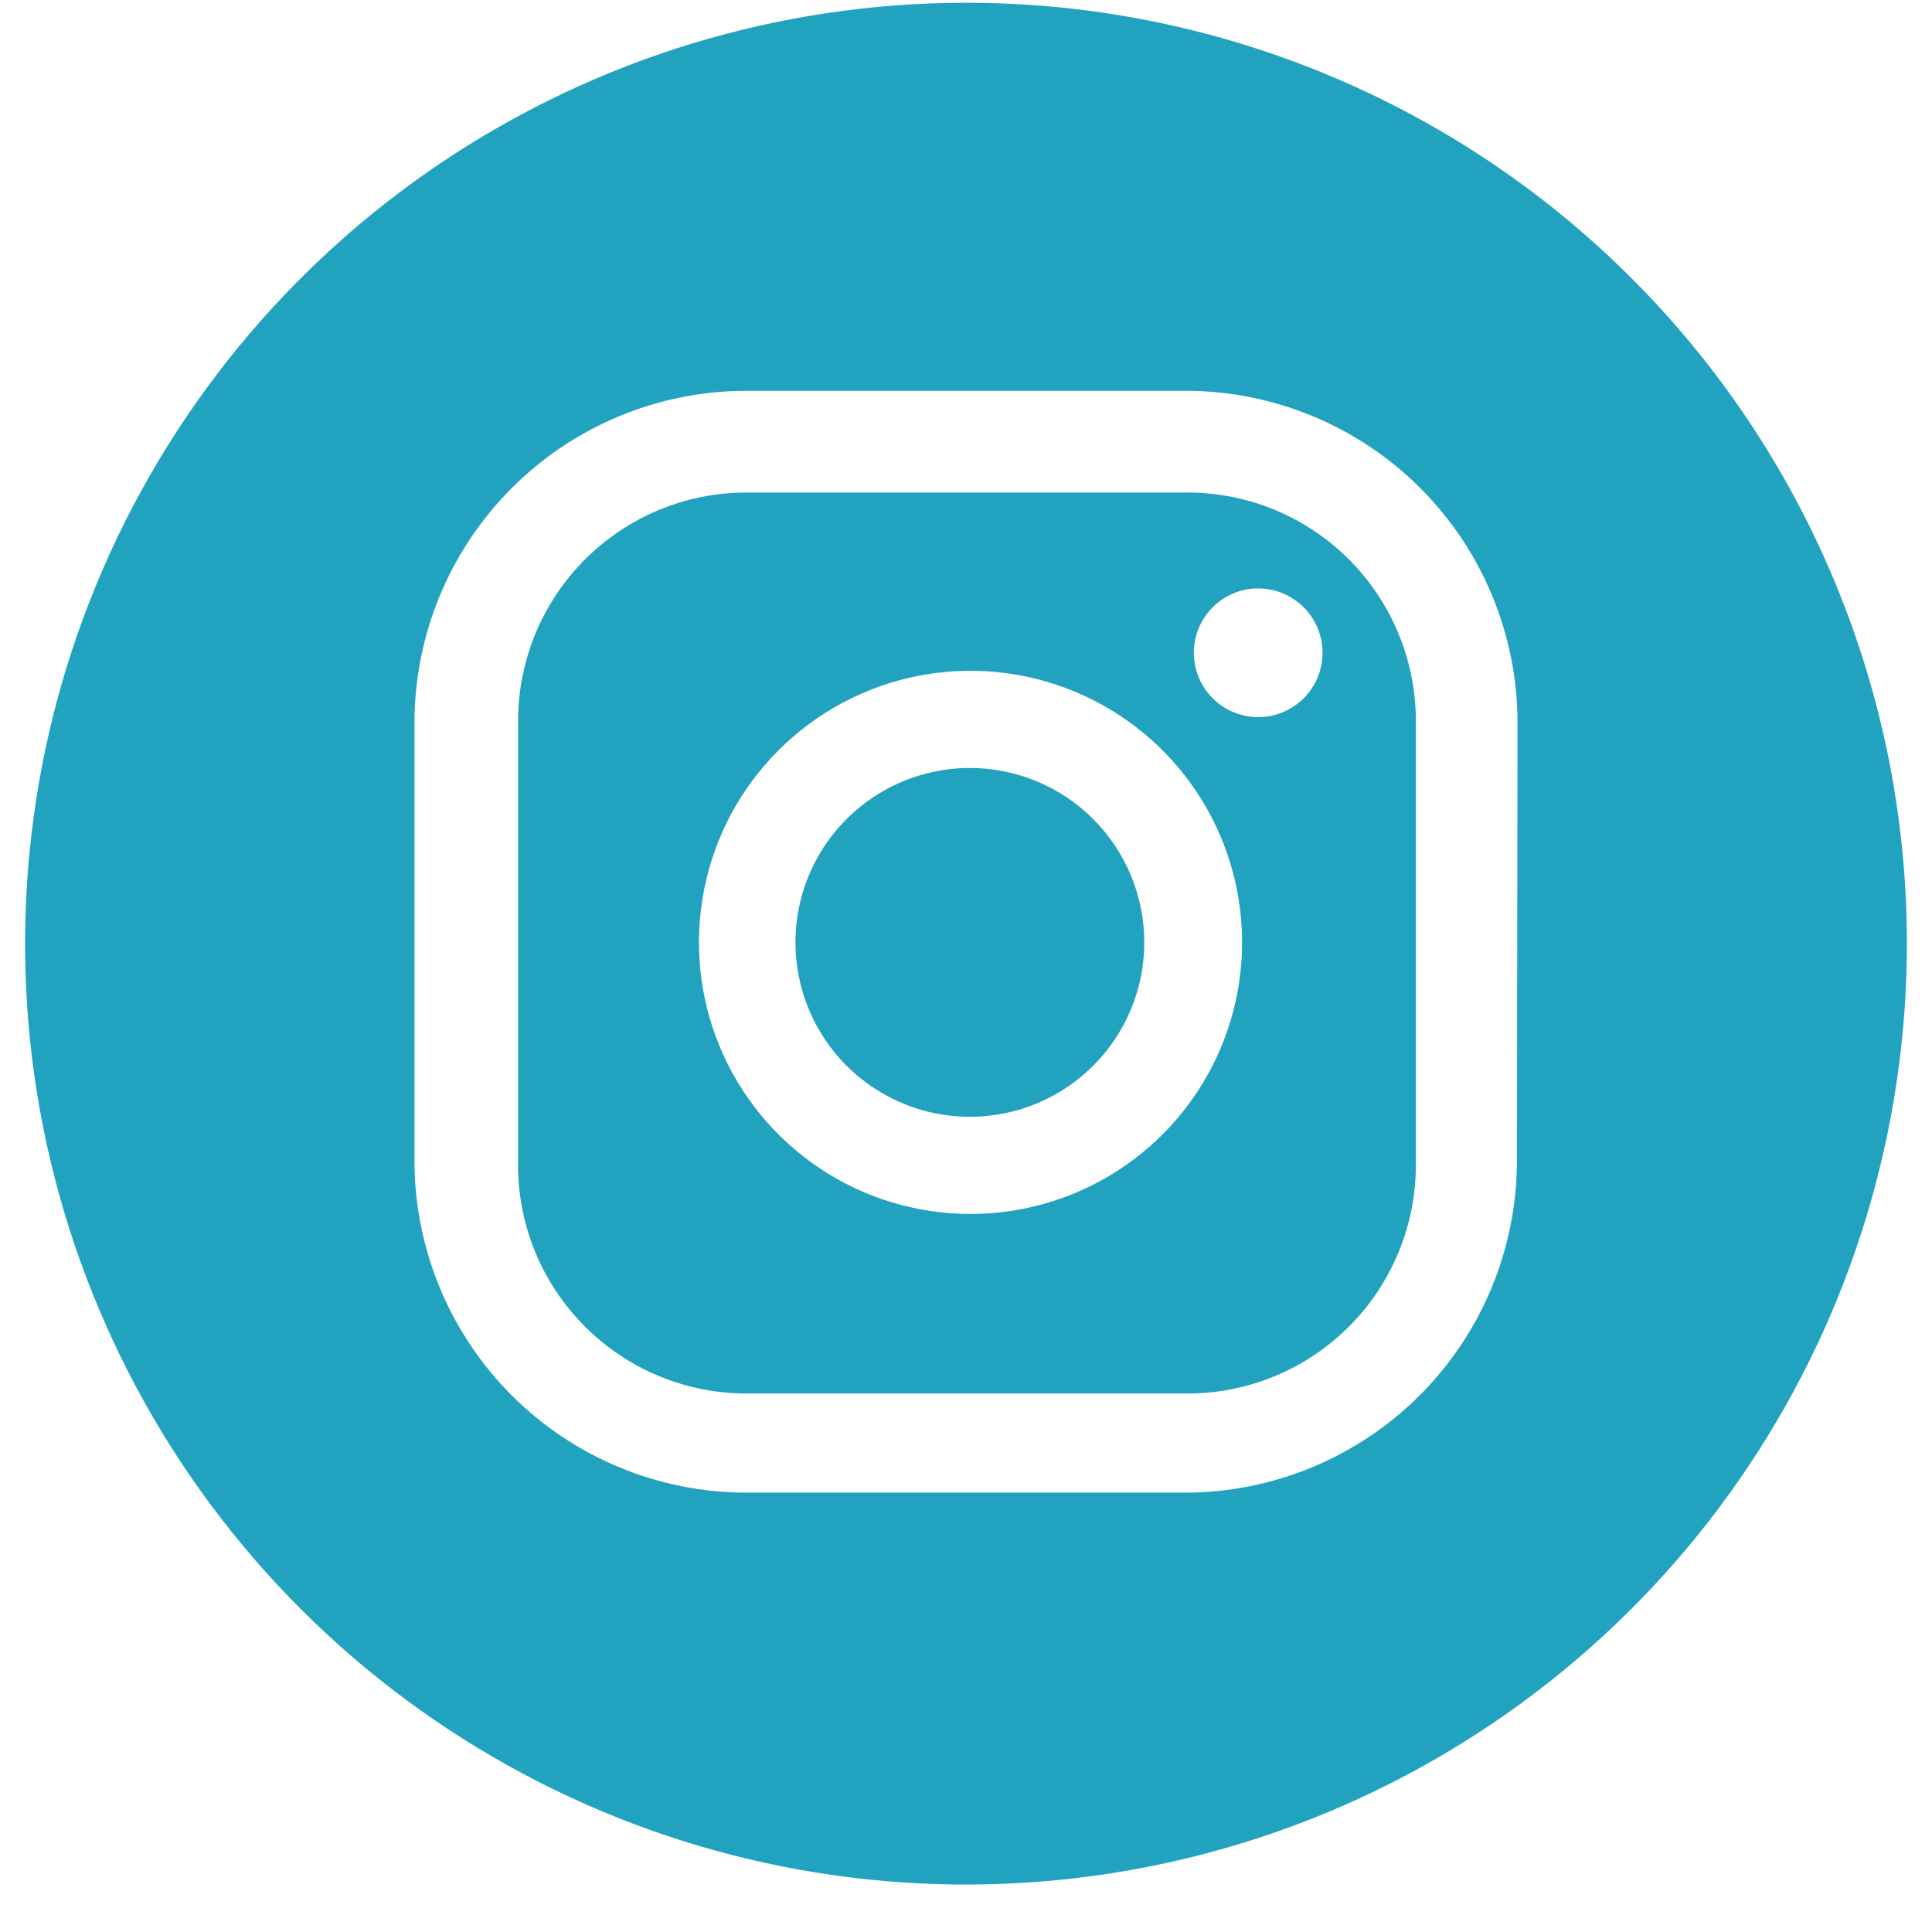
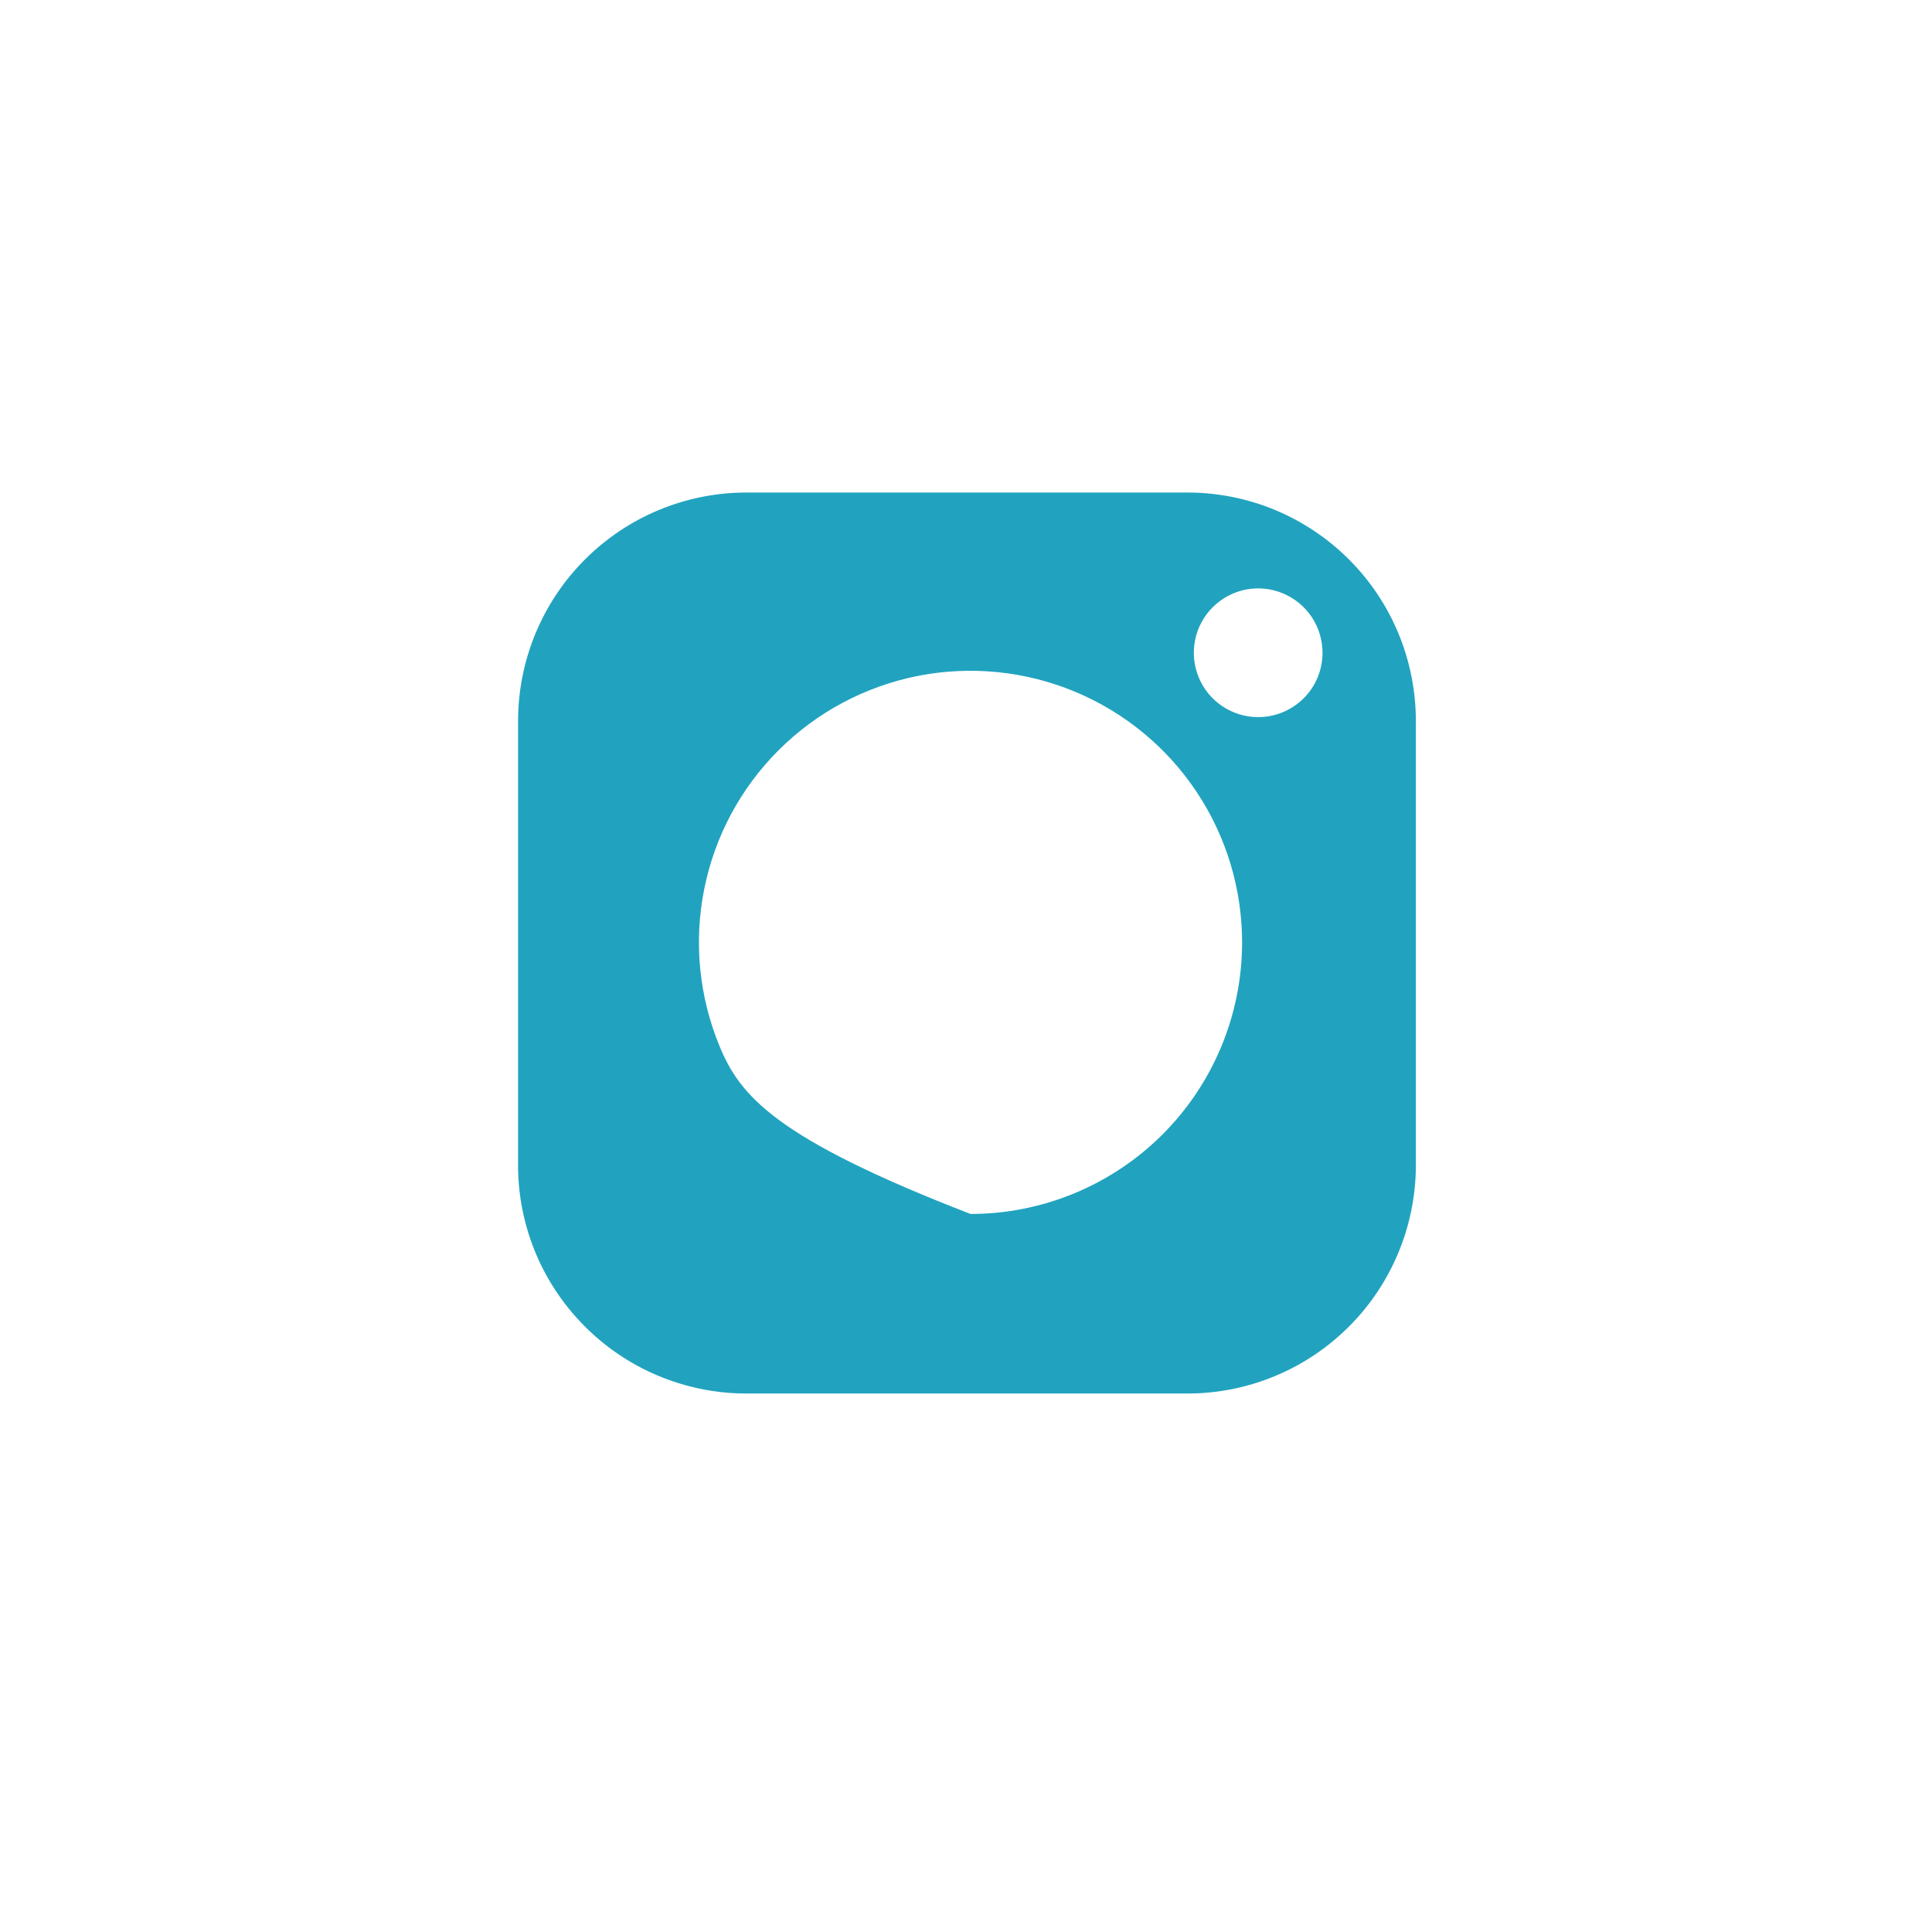
<svg xmlns="http://www.w3.org/2000/svg" width="32" height="32" viewBox="0 0 32 32" fill="none">
-   <path d="M16.075 12.72C15.503 12.718 14.944 12.885 14.468 13.201C13.992 13.517 13.62 13.966 13.399 14.493C13.179 15.02 13.119 15.601 13.229 16.162C13.338 16.723 13.611 17.238 14.014 17.644C14.416 18.049 14.93 18.326 15.49 18.44C16.05 18.553 16.631 18.498 17.16 18.282C17.688 18.065 18.141 17.696 18.46 17.223C18.779 16.749 18.951 16.191 18.953 15.619C18.954 15.24 18.881 14.864 18.737 14.513C18.593 14.162 18.381 13.843 18.114 13.574C17.847 13.304 17.529 13.09 17.179 12.944C16.829 12.797 16.454 12.721 16.075 12.72Z" fill="#21A3BF" />
-   <path d="M19.646 8.158H12.354C11.354 8.16 10.396 8.559 9.689 9.266C8.982 9.973 8.584 10.931 8.581 11.931V19.222C8.571 19.724 8.661 20.224 8.846 20.691C9.031 21.158 9.308 21.583 9.659 21.942C10.01 22.302 10.429 22.587 10.892 22.783C11.355 22.978 11.852 23.08 12.354 23.081H19.646C20.148 23.084 20.646 22.987 21.11 22.795C21.575 22.604 21.996 22.321 22.35 21.965C22.705 21.609 22.984 21.186 23.173 20.72C23.362 20.255 23.457 19.756 23.451 19.254V11.963C23.454 11.463 23.357 10.966 23.167 10.503C22.977 10.04 22.697 9.62 22.343 9.266C21.989 8.912 21.568 8.632 21.105 8.441C20.642 8.251 20.146 8.155 19.646 8.158ZM16.075 20.107C15.184 20.107 14.314 19.843 13.574 19.348C12.834 18.853 12.258 18.15 11.918 17.328C11.578 16.505 11.489 15.6 11.664 14.727C11.838 13.854 12.267 13.053 12.898 12.424C13.528 11.795 14.33 11.368 15.204 11.195C16.077 11.023 16.982 11.114 17.803 11.456C18.625 11.798 19.327 12.376 19.82 13.117C20.313 13.858 20.575 14.729 20.573 15.619C20.57 16.81 20.095 17.952 19.252 18.793C18.408 19.634 17.266 20.107 16.075 20.107ZM20.839 11.878C20.629 11.878 20.422 11.815 20.247 11.698C20.072 11.581 19.935 11.415 19.855 11.22C19.774 11.025 19.753 10.811 19.794 10.604C19.835 10.397 19.937 10.207 20.086 10.058C20.235 9.909 20.425 9.807 20.631 9.766C20.838 9.725 21.053 9.746 21.247 9.827C21.442 9.908 21.609 10.044 21.726 10.22C21.843 10.395 21.905 10.601 21.905 10.812C21.905 11.095 21.793 11.366 21.593 11.566C21.393 11.765 21.122 11.878 20.839 11.878Z" fill="#21A3BF" />
-   <path d="M15.989 0.046C12.907 0.048 9.895 0.964 7.333 2.678C4.771 4.392 2.776 6.827 1.598 9.676C0.42 12.524 0.114 15.658 0.717 18.681C1.321 21.703 2.807 24.479 4.988 26.657C7.169 28.835 9.947 30.318 12.97 30.917C15.994 31.516 19.127 31.205 21.974 30.024C24.82 28.842 27.253 26.843 28.964 24.279C30.674 21.715 31.586 18.702 31.584 15.619C31.584 13.572 31.181 11.546 30.397 9.655C29.613 7.764 28.464 6.046 27.015 4.6C25.567 3.153 23.848 2.006 21.956 1.225C20.064 0.444 18.036 0.043 15.989 0.046ZM25.125 19.233C25.122 20.688 24.543 22.083 23.514 23.112C22.485 24.14 21.09 24.72 19.635 24.723H12.354C10.899 24.72 9.505 24.14 8.476 23.112C7.447 22.083 6.868 20.688 6.865 19.233V11.963C6.868 10.508 7.447 9.113 8.476 8.084C9.505 7.055 10.899 6.476 12.354 6.473H19.646C21.101 6.476 22.495 7.055 23.524 8.084C24.553 9.113 25.132 10.508 25.135 11.963L25.125 19.233Z" fill="#21A3BF" />
+   <path d="M19.646 8.158H12.354C11.354 8.16 10.396 8.559 9.689 9.266C8.982 9.973 8.584 10.931 8.581 11.931V19.222C8.571 19.724 8.661 20.224 8.846 20.691C9.031 21.158 9.308 21.583 9.659 21.942C10.01 22.302 10.429 22.587 10.892 22.783C11.355 22.978 11.852 23.08 12.354 23.081H19.646C20.148 23.084 20.646 22.987 21.11 22.795C21.575 22.604 21.996 22.321 22.35 21.965C22.705 21.609 22.984 21.186 23.173 20.72C23.362 20.255 23.457 19.756 23.451 19.254V11.963C23.454 11.463 23.357 10.966 23.167 10.503C22.977 10.04 22.697 9.62 22.343 9.266C21.989 8.912 21.568 8.632 21.105 8.441C20.642 8.251 20.146 8.155 19.646 8.158ZM16.075 20.107C12.834 18.853 12.258 18.15 11.918 17.328C11.578 16.505 11.489 15.6 11.664 14.727C11.838 13.854 12.267 13.053 12.898 12.424C13.528 11.795 14.33 11.368 15.204 11.195C16.077 11.023 16.982 11.114 17.803 11.456C18.625 11.798 19.327 12.376 19.82 13.117C20.313 13.858 20.575 14.729 20.573 15.619C20.57 16.81 20.095 17.952 19.252 18.793C18.408 19.634 17.266 20.107 16.075 20.107ZM20.839 11.878C20.629 11.878 20.422 11.815 20.247 11.698C20.072 11.581 19.935 11.415 19.855 11.22C19.774 11.025 19.753 10.811 19.794 10.604C19.835 10.397 19.937 10.207 20.086 10.058C20.235 9.909 20.425 9.807 20.631 9.766C20.838 9.725 21.053 9.746 21.247 9.827C21.442 9.908 21.609 10.044 21.726 10.22C21.843 10.395 21.905 10.601 21.905 10.812C21.905 11.095 21.793 11.366 21.593 11.566C21.393 11.765 21.122 11.878 20.839 11.878Z" fill="#21A3BF" />
</svg>